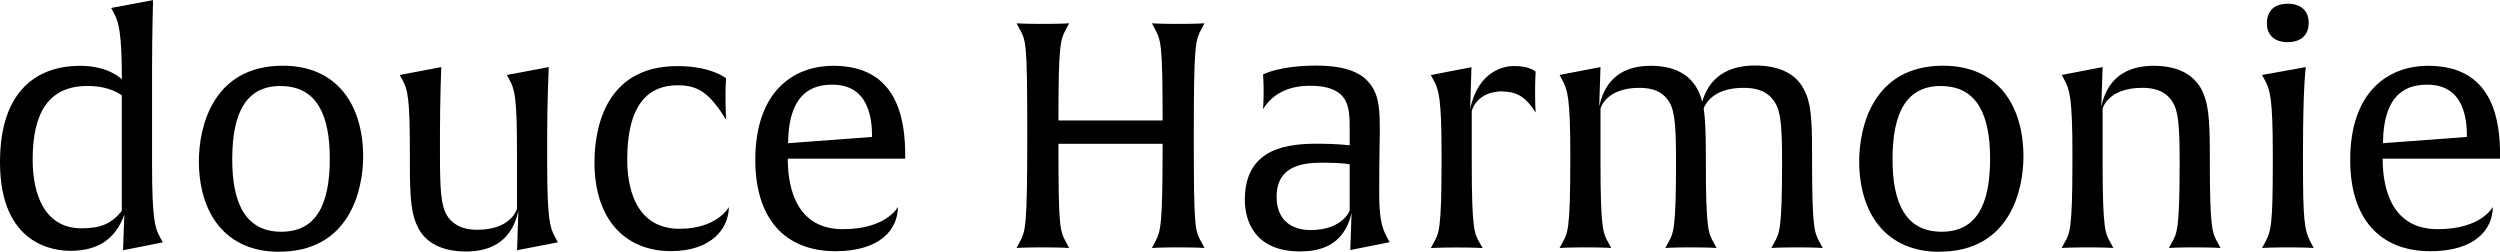
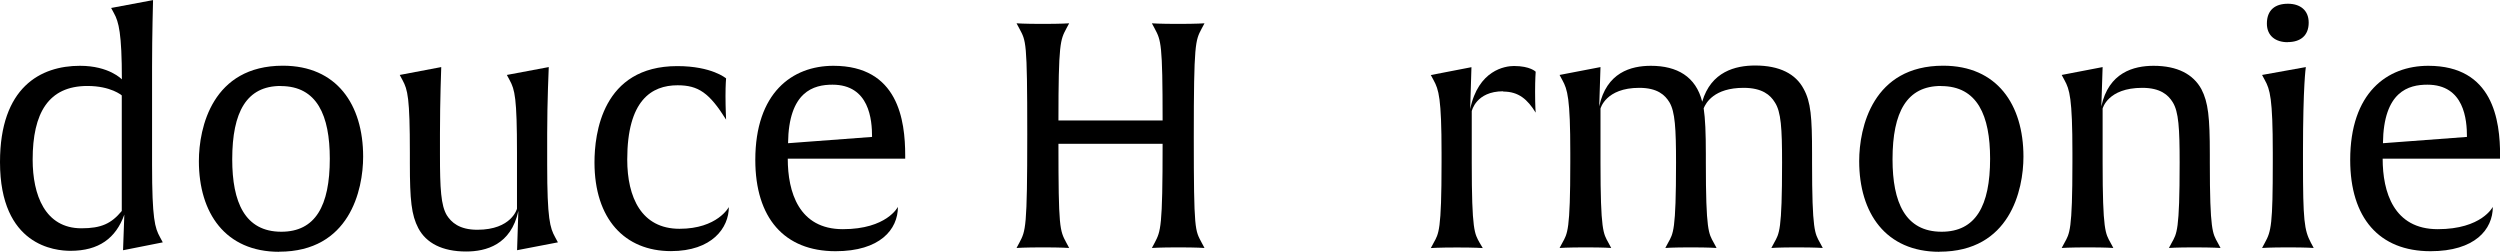
<svg xmlns="http://www.w3.org/2000/svg" id="_レイヤー_2" viewBox="0 0 254.17 25.6">
  <g id="_レイヤー_1-2">
    <path d="m12.51,25.44l.13-3.62c-.86,2.4-2.59,3.68-5.47,3.68-1.54,0-7.17-.48-7.17-9.02C0,8.86,4.13,6.69,8.13,6.69c2.98,0,4.26,1.38,4.26,1.38,0-4.67-.32-5.86-.8-6.72l-.29-.54,4.26-.8s-.1,3.52-.1,6.78v9.95c0,5.54.29,6.43.8,7.36l.29.54-4.03.8Zm-.13-15.74s-1.09-.96-3.49-.96c-3.97,0-5.57,2.75-5.57,7.49,0,3.58,1.25,6.98,4.96,6.98,2.02,0,3.04-.48,4.1-1.76v-11.74Z" />
    <path d="m28.38,25.6c-5.47,0-8.16-3.94-8.16-9.22,0-3.42,1.38-9.7,8.54-9.7,5.47,0,8.16,3.94,8.16,9.25,0,3.39-1.38,9.66-8.54,9.66Zm.16-16.86c-3.46,0-4.93,2.62-4.93,7.46,0,4.35,1.28,7.36,4.99,7.36,3.46,0,4.93-2.62,4.93-7.42,0-4.38-1.28-7.39-4.99-7.39Z" />
    <path d="m52.57,25.44l.13-4c-.74,3.46-3.3,4.13-5.31,4.13-2.43,0-4.06-.86-4.86-2.37-.7-1.34-.86-2.85-.86-6.59v-1.09c0-5.57-.22-6.4-.74-7.36l-.29-.54,4.22-.8s-.13,3.39-.13,6.78v2.11c0,3.49.1,5.18.7,6.18.45.7,1.25,1.47,3.1,1.47,3.49,0,4.03-2.14,4.03-2.14v-5.7c0-5.57-.22-6.4-.74-7.36l-.29-.54,4.26-.8s-.16,3.52-.16,6.78v3.14c0,5.54.29,6.43.8,7.36l.29.54-4.16.8Z" />
    <path d="m68.22,25.53c-4.7,0-7.78-3.26-7.78-9.02,0-2.88.77-9.79,8.42-9.79,3.52,0,4.96,1.25,4.96,1.25,0,0-.06.61-.06,1.79s.06,2.4.06,2.4c-1.7-2.72-2.82-3.49-4.93-3.49-2.66,0-5.12,1.54-5.12,7.55,0,3.84,1.44,7.04,5.31,7.04s5.02-2.21,5.02-2.21c0,2.11-1.7,4.48-5.89,4.48Z" />
    <path d="m80.09,16.13c0,3.39,1.12,7.17,5.6,7.17s5.6-2.27,5.6-2.27c0,2.3-1.82,4.51-6.34,4.51-5.22,0-8.16-3.39-8.16-9.28,0-6.82,3.74-9.57,7.94-9.57,6.59,0,7.3,5.54,7.3,9.12v.32h-11.94Zm4.54-7.52c-1.89,0-4.45.67-4.51,5.95l8.54-.64c0-1.73-.26-5.31-4.03-5.31Z" />
    <path d="m119.8,25.15c-1.89,0-2.69.06-2.69.06l.29-.54c.61-1.18.8-1.5.8-10.05h-10.59c0,8.58.13,8.8.8,10.05l.29.54s-.77-.06-2.66-.06-2.69.06-2.69.06l.29-.54c.64-1.22.8-1.44.8-11.04s-.13-9.44-.8-10.72l-.29-.54s.77.06,2.66.06,2.69-.06,2.69-.06l-.29.54c-.61,1.15-.8,1.47-.8,9.34h10.59c0-7.84-.16-8.13-.8-9.34l-.29-.54s.77.06,2.66.06,2.69-.06,2.69-.06l-.29.54c-.64,1.22-.8,1.44-.8,11.04s.13,9.44.8,10.72l.29.54s-.77-.06-2.66-.06Z" />
-     <path d="m137.28,25.44l.13-3.78c-.8,3.46-3.42,3.9-5.25,3.9-4.54,0-5.6-3.04-5.6-5.25,0-5.41,4.58-5.7,7.49-5.7,1.82,0,3.17.16,3.17.16v-1.5c0-1.28,0-2.5-.61-3.33-.51-.7-1.54-1.22-3.3-1.22-.9,0-3.46.03-4.9,2.37,0,0,.06-.74.06-1.79s-.06-1.73-.06-1.73c0,0,1.6-.9,5.44-.9,3.33,0,4.74.93,5.44,1.86.99,1.25.99,2.88.99,4.9,0,.67-.06,2.75-.06,6.11,0,2.34.19,3.49.77,4.54l.29.54-4,.8Zm-.06-8.74s-.74-.16-2.66-.16c-1.79,0-4.77.13-4.77,3.46,0,2.37,1.5,3.39,3.46,3.39,3.26,0,3.97-1.98,3.97-1.98v-4.7Z" />
    <path d="m152.83,9.28c-2.78,0-3.2,2.02-3.2,2.02v5.22c0,6.98.29,7.23.8,8.16l.32.54s-.74-.06-2.62-.06-2.66.06-2.66.06l.29-.54c.51-.93.8-1.18.8-8.16v-.99c0-5.54-.29-6.43-.8-7.36l-.29-.54,4.13-.8-.13,4.26c.83-3.97,3.55-4.38,4.45-4.38,1.66,0,2.21.58,2.21.58,0,0-.06.77-.06,2.02,0,1.57.06,2.14.06,2.14-.83-1.34-1.73-2.14-3.3-2.14Z" />
    <path d="m182.68,25.15c-1.89,0-2.59.06-2.59.06l.29-.54c.51-.93.8-1.15.8-8.13,0-3.49-.1-5.18-.74-6.14-.45-.74-1.28-1.47-3.17-1.47-3.01,0-3.84,1.54-4.06,2.08.16,1.06.22,2.5.22,4.67v.83c0,6.98.29,7.23.8,8.16l.29.54s-.74-.06-2.62-.06-2.59.06-2.59.06l.29-.54c.51-.93.8-1.15.8-8.13,0-3.49-.1-5.18-.67-6.14-.45-.74-1.22-1.47-3.07-1.47-3.42,0-3.94,2.11-3.94,2.11v5.47c0,6.98.29,7.23.8,8.16l.29.54s-.7-.06-2.59-.06-2.66.06-2.66.06l.29-.54c.51-.93.8-1.18.8-8.16v-.99c0-5.54-.29-6.43-.8-7.36l-.29-.54,4.16-.8-.13,4c.74-3.46,3.23-4.13,5.25-4.13,2.66,0,4.58,1.09,5.22,3.65.9-3.07,3.39-3.68,5.38-3.68,2.5,0,4.13.86,4.93,2.37.74,1.34.86,2.88.86,6.62v.86c0,6.98.29,7.23.8,8.16l.29.54s-.74-.06-2.62-.06Z" />
    <path d="m197.18,25.6c-5.47,0-8.16-3.94-8.16-9.22,0-3.42,1.38-9.7,8.54-9.7,5.47,0,8.16,3.94,8.16,9.25,0,3.39-1.38,9.66-8.54,9.66Zm.16-16.86c-3.46,0-4.93,2.62-4.93,7.46,0,4.35,1.28,7.36,4.99,7.36,3.46,0,4.93-2.62,4.93-7.42,0-4.38-1.28-7.39-4.99-7.39Z" />
    <path d="m223.1,25.15c-1.89,0-2.59.06-2.59.06l.29-.54c.51-.93.8-1.15.8-8.13,0-3.49-.1-5.18-.7-6.14-.45-.74-1.25-1.47-3.1-1.47-3.52,0-4.03,2.11-4.03,2.11v5.47c0,6.98.29,7.23.8,8.16l.29.54s-.7-.06-2.59-.06-2.66.06-2.66.06l.29-.54c.51-.93.8-1.18.8-8.16v-.99c0-5.54-.29-6.43-.8-7.36l-.29-.54,4.16-.8-.13,4c.74-3.46,3.3-4.13,5.31-4.13,2.43,0,4.03.86,4.86,2.37.7,1.34.86,2.88.86,6.62v.83c0,6.98.29,7.23.8,8.16l.29.54s-.77-.06-2.66-.06Z" />
    <path d="m232.64,25.15c-1.89,0-2.66.06-2.66.06l.29-.54c.64-1.15.8-1.86.8-8.16v-.99c0-5.54-.29-6.43-.8-7.36l-.29-.54,4.45-.8s-.29,1.79-.29,8.67v1.02c0,5.92.13,6.88.8,8.16l.29.54s-.7-.06-2.59-.06Zm-.06-20.86c-1.22,0-2.11-.64-2.11-1.89,0-1.38.83-2.02,2.14-2.02,1.22,0,2.11.64,2.11,1.92,0,1.34-.86,1.98-2.14,1.98Z" />
    <path d="m242.24,16.13c0,3.39,1.12,7.17,5.6,7.17s5.6-2.27,5.6-2.27c0,2.3-1.82,4.51-6.34,4.51-5.22,0-8.16-3.39-8.16-9.28,0-6.82,3.74-9.57,7.94-9.57,6.59,0,7.3,5.54,7.3,9.12v.32h-11.94Zm4.54-7.52c-1.89,0-4.45.67-4.51,5.95l8.54-.64c0-1.73-.26-5.31-4.03-5.31Z" />
  </g>
</svg>